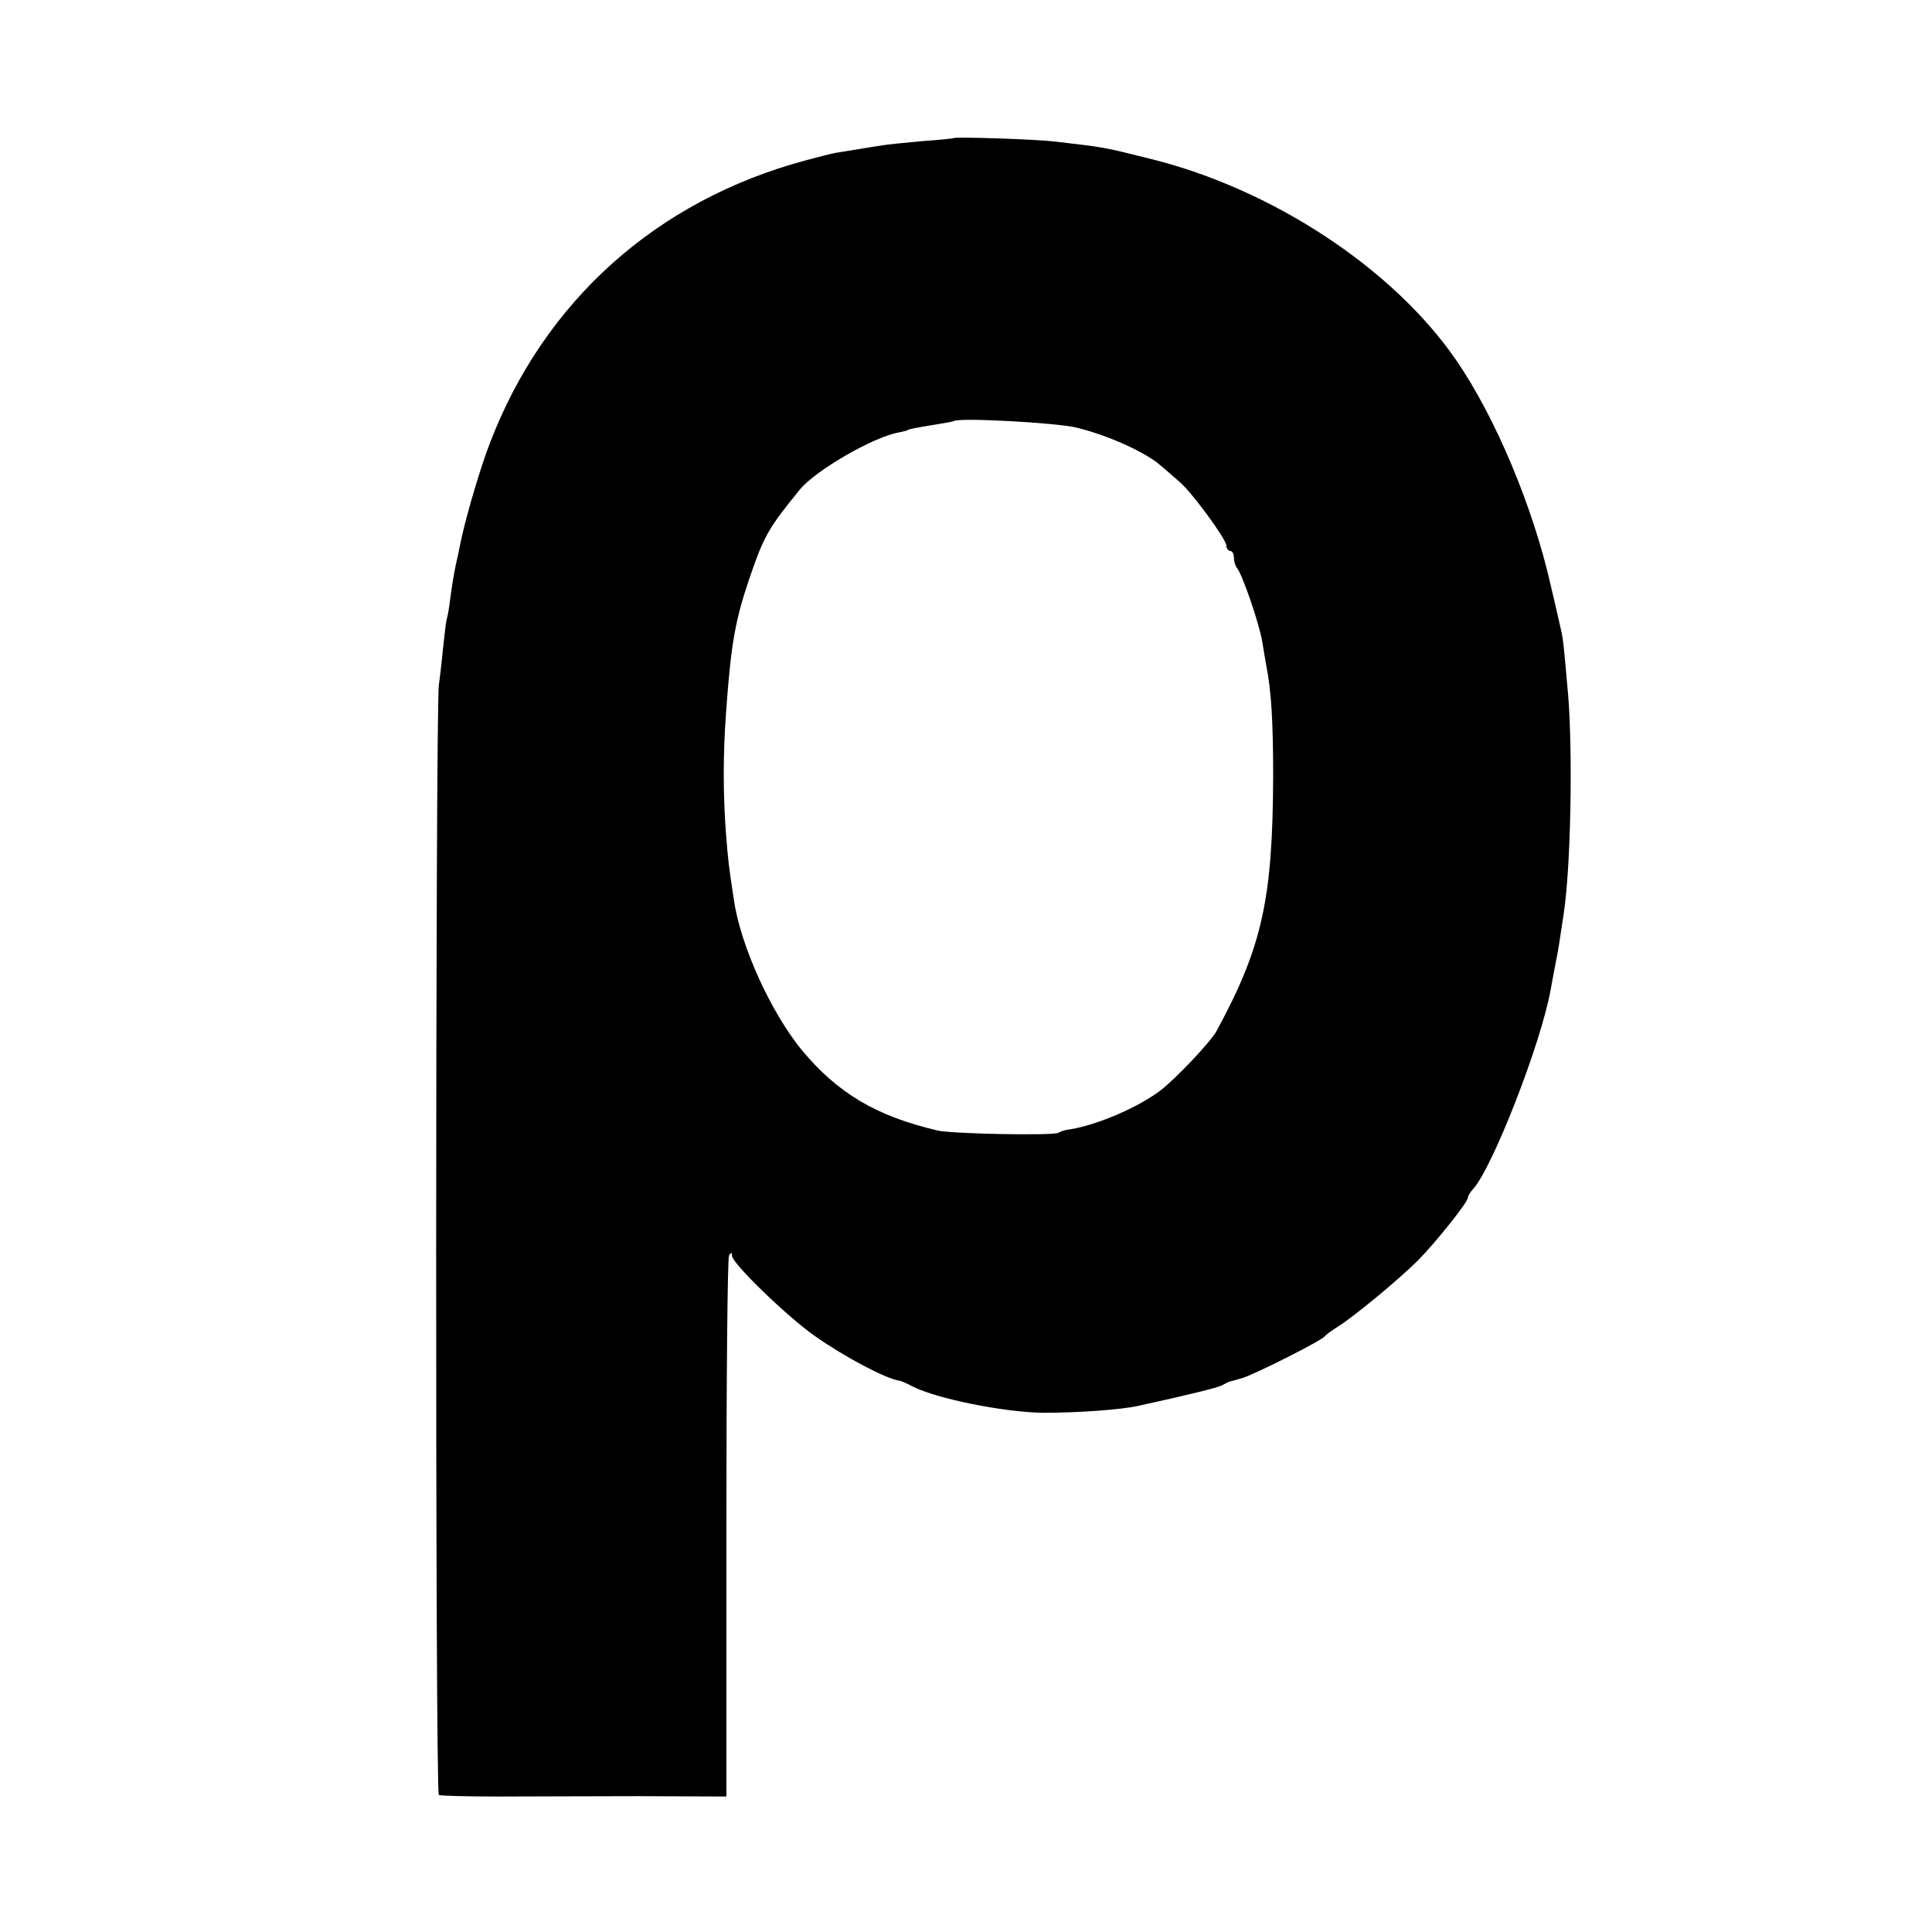
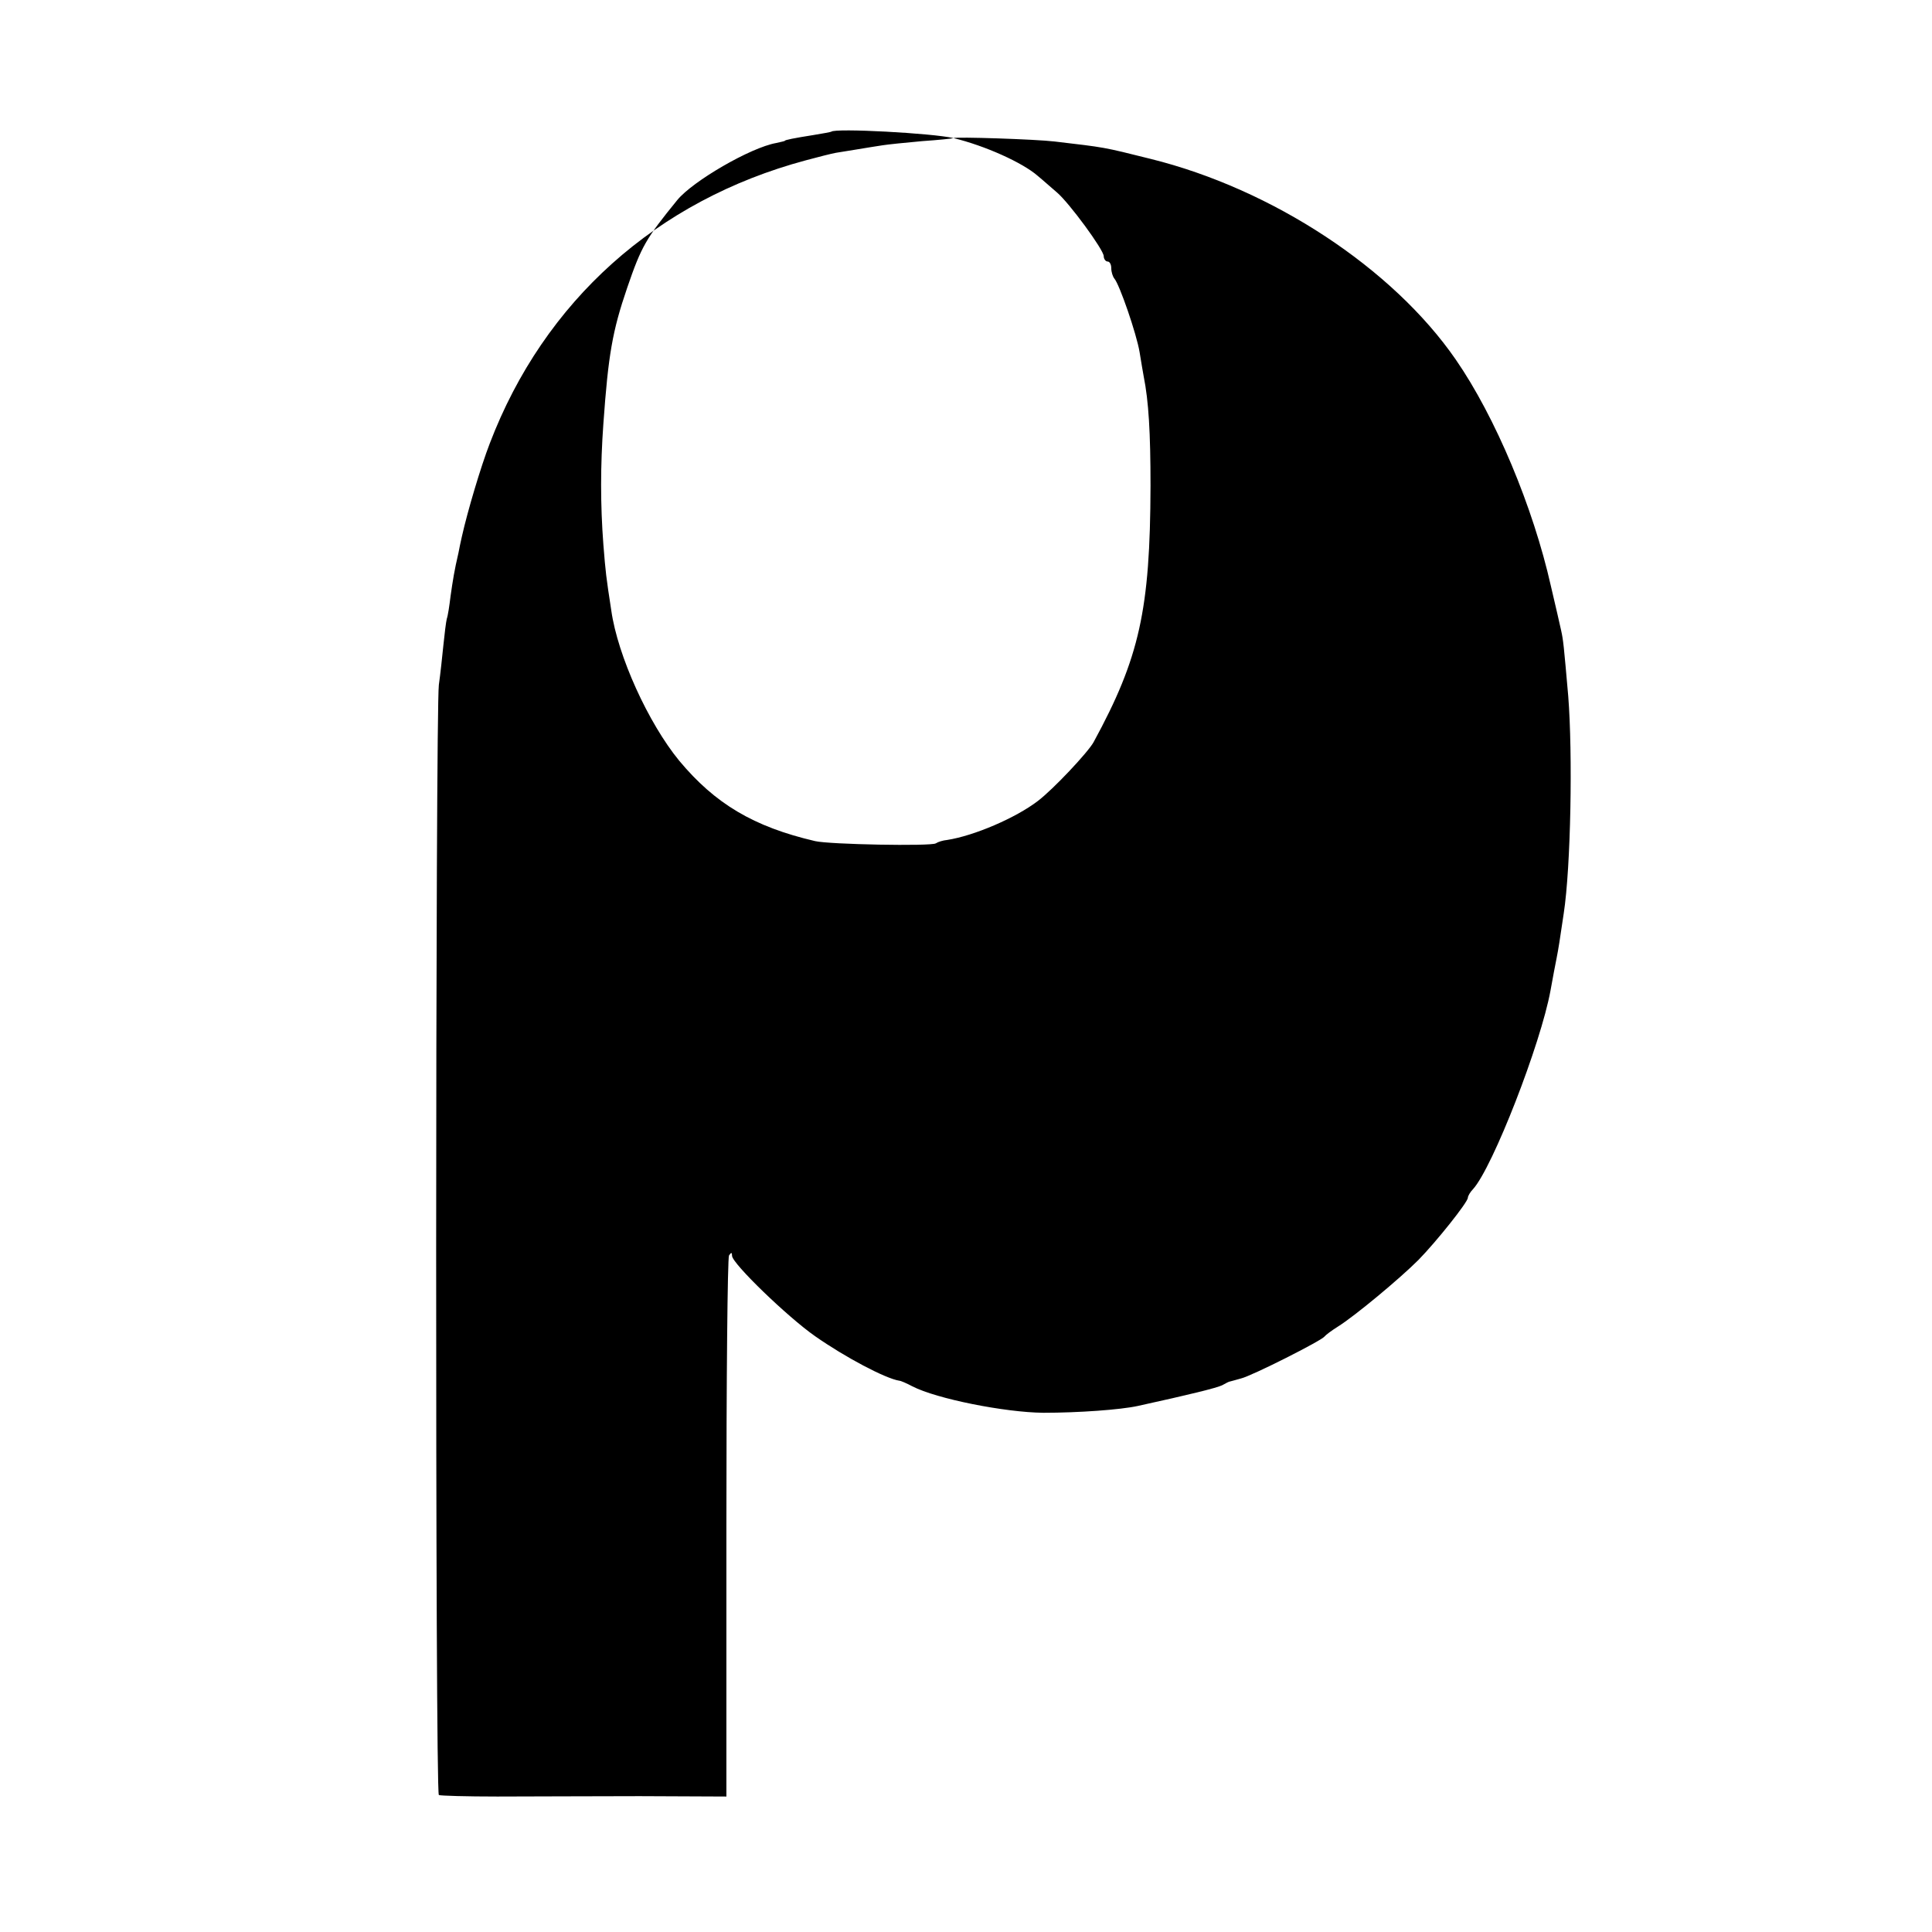
<svg xmlns="http://www.w3.org/2000/svg" version="1.0" width="512pt" height="512pt" viewBox="0 0 512 512" preserveAspectRatio="xMidYMid meet">
  <g transform="translate(0,512) scale(0.1,-0.1)" fill="#000000" stroke="none">
-     <path d="M2527 4754 c-1 -1 -39 -5 -83 -8 -45 -4 -93 -9 -105 -11 -40 -6 -103 -17 -124 -20 -11 -2 -47 -11 -80 -20 -395 -106 -693 -373 -837 -750 -24 -62 -59 -180 -74 -247 -3 -13 -7 -32 -9 -43 -11 -47 -15 -73 -21 -115 -3 -25 -7 -52 -10 -60 -2 -8 -6 -40 -9 -70 -3 -30 -8 -77 -12 -105 -9 -74 -10 -2936 0 -2942 4 -2 74 -4 155 -4 81 0 251 1 377 1 l230 -1 0 712 c0 391 3 716 7 722 6 9 8 8 8 -1 0 -20 147 -162 220 -213 80 -56 186 -112 223 -118 4 0 20 -7 35 -15 64 -33 245 -69 347 -70 93 0 204 8 250 18 137 30 210 48 224 55 9 5 18 10 21 10 3 1 16 4 29 8 29 7 213 100 221 111 3 4 19 16 35 26 45 28 164 127 214 177 47 48 131 153 131 165 0 4 6 15 14 23 52 58 179 384 205 526 6 33 13 71 16 85 5 25 9 51 19 119 19 124 24 423 12 576 -12 137 -13 148 -19 175 -3 14 -15 66 -27 117 -47 209 -147 448 -252 600 -167 242 -486 452 -809 532 -128 32 -119 30 -254 46 -50 6 -263 13 -268 9z m325 -767 c83 -20 183 -65 223 -100 17 -14 39 -34 51 -44 32 -27 124 -152 124 -169 0 -7 5 -14 10 -14 6 0 10 -8 10 -18 0 -10 4 -22 8 -27 14 -16 59 -147 67 -195 4 -25 9 -54 11 -65 13 -65 18 -148 18 -290 -1 -328 -29 -455 -151 -679 -15 -27 -107 -125 -148 -156 -59 -45 -169 -92 -240 -103 -11 -1 -24 -5 -30 -9 -13 -8 -282 -3 -320 6 -163 38 -265 99 -360 213 -82 100 -163 278 -180 398 -14 91 -15 100 -21 175 -8 105 -8 209 0 320 13 183 24 246 63 360 38 111 50 131 133 233 41 50 194 139 262 151 13 3 23 5 23 6 0 2 24 7 75 15 25 4 46 8 48 9 10 10 269 -4 324 -17z" />
+     <path d="M2527 4754 c-1 -1 -39 -5 -83 -8 -45 -4 -93 -9 -105 -11 -40 -6 -103 -17 -124 -20 -11 -2 -47 -11 -80 -20 -395 -106 -693 -373 -837 -750 -24 -62 -59 -180 -74 -247 -3 -13 -7 -32 -9 -43 -11 -47 -15 -73 -21 -115 -3 -25 -7 -52 -10 -60 -2 -8 -6 -40 -9 -70 -3 -30 -8 -77 -12 -105 -9 -74 -10 -2936 0 -2942 4 -2 74 -4 155 -4 81 0 251 1 377 1 l230 -1 0 712 c0 391 3 716 7 722 6 9 8 8 8 -1 0 -20 147 -162 220 -213 80 -56 186 -112 223 -118 4 0 20 -7 35 -15 64 -33 245 -69 347 -70 93 0 204 8 250 18 137 30 210 48 224 55 9 5 18 10 21 10 3 1 16 4 29 8 29 7 213 100 221 111 3 4 19 16 35 26 45 28 164 127 214 177 47 48 131 153 131 165 0 4 6 15 14 23 52 58 179 384 205 526 6 33 13 71 16 85 5 25 9 51 19 119 19 124 24 423 12 576 -12 137 -13 148 -19 175 -3 14 -15 66 -27 117 -47 209 -147 448 -252 600 -167 242 -486 452 -809 532 -128 32 -119 30 -254 46 -50 6 -263 13 -268 9z c83 -20 183 -65 223 -100 17 -14 39 -34 51 -44 32 -27 124 -152 124 -169 0 -7 5 -14 10 -14 6 0 10 -8 10 -18 0 -10 4 -22 8 -27 14 -16 59 -147 67 -195 4 -25 9 -54 11 -65 13 -65 18 -148 18 -290 -1 -328 -29 -455 -151 -679 -15 -27 -107 -125 -148 -156 -59 -45 -169 -92 -240 -103 -11 -1 -24 -5 -30 -9 -13 -8 -282 -3 -320 6 -163 38 -265 99 -360 213 -82 100 -163 278 -180 398 -14 91 -15 100 -21 175 -8 105 -8 209 0 320 13 183 24 246 63 360 38 111 50 131 133 233 41 50 194 139 262 151 13 3 23 5 23 6 0 2 24 7 75 15 25 4 46 8 48 9 10 10 269 -4 324 -17z" />
  </g>
</svg>